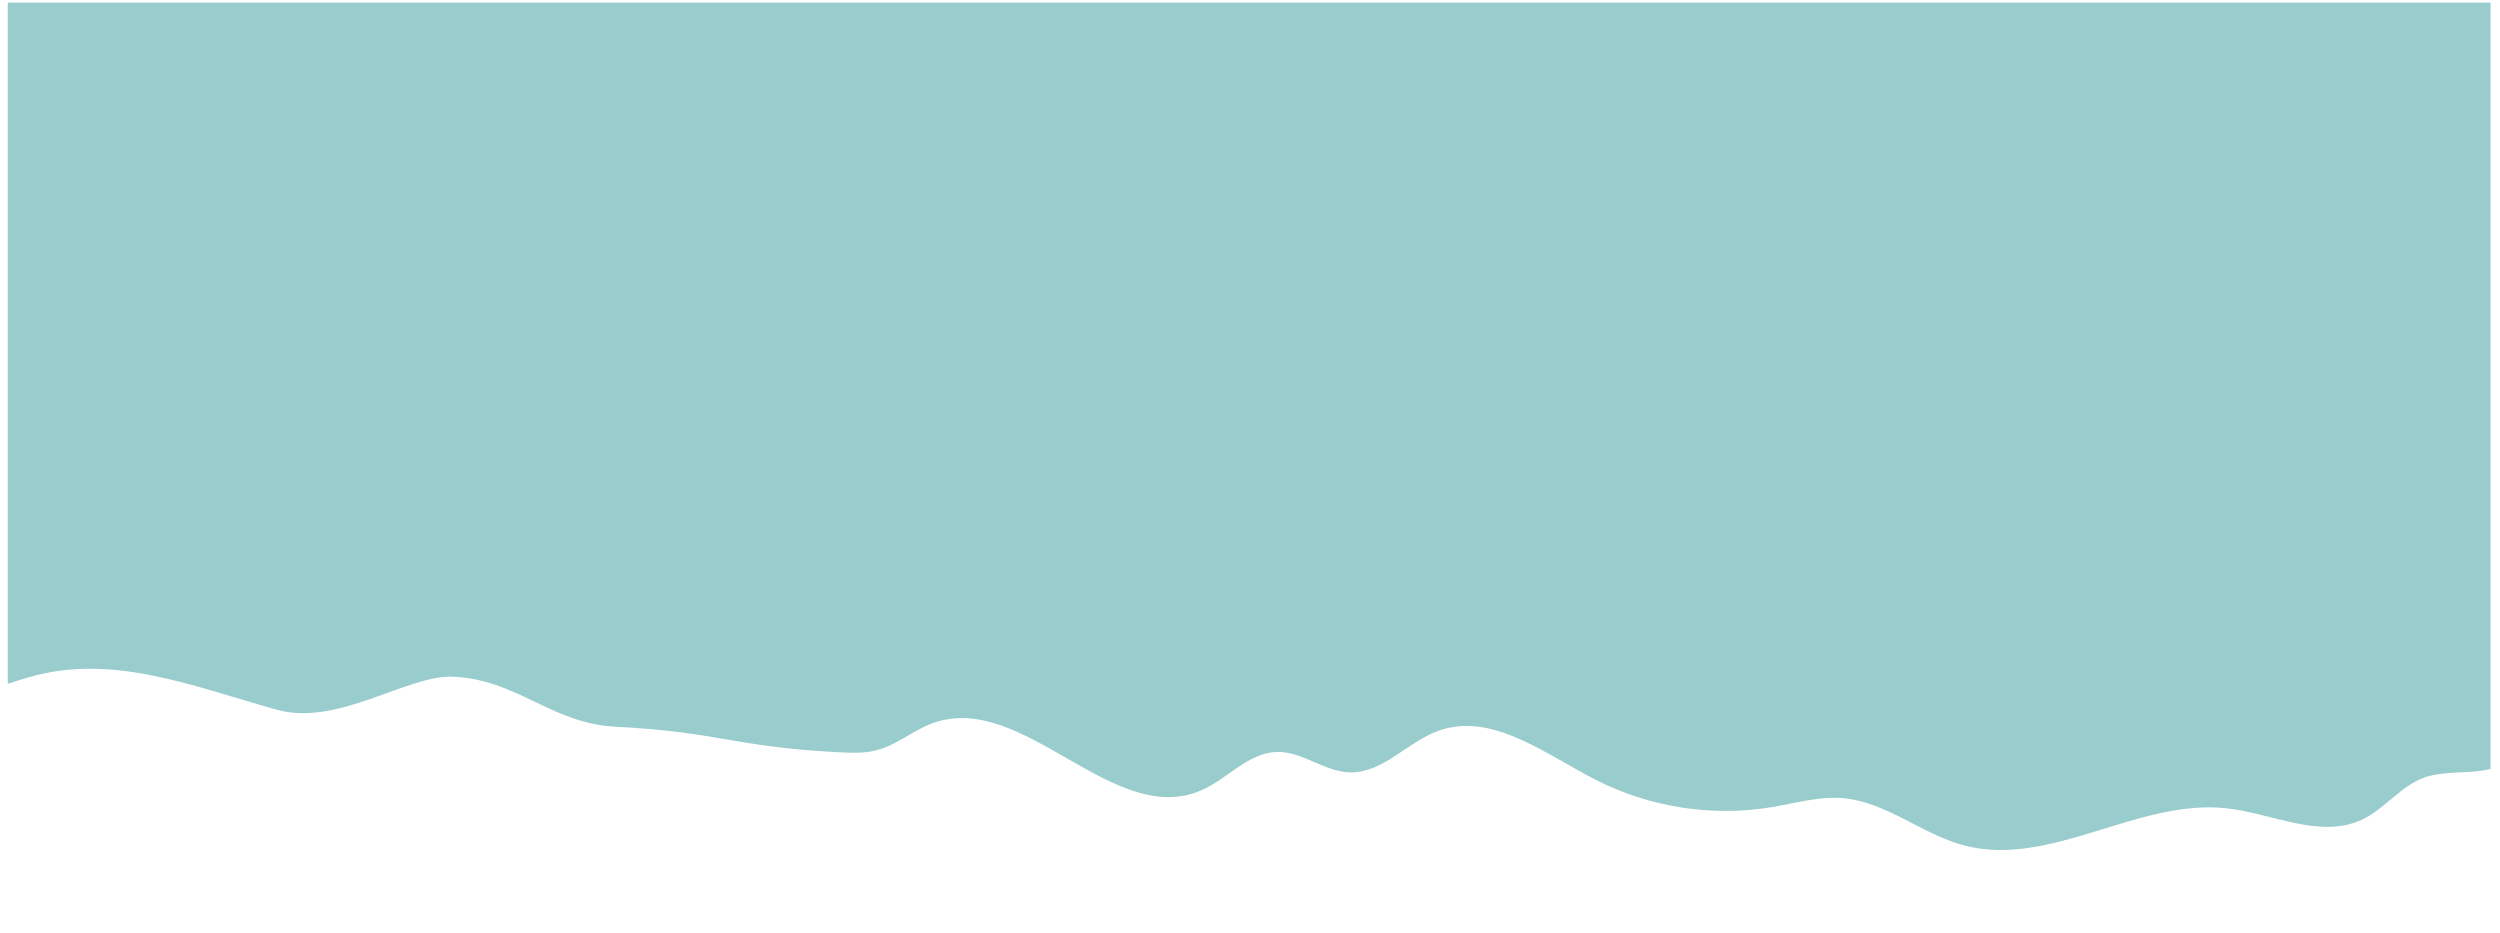
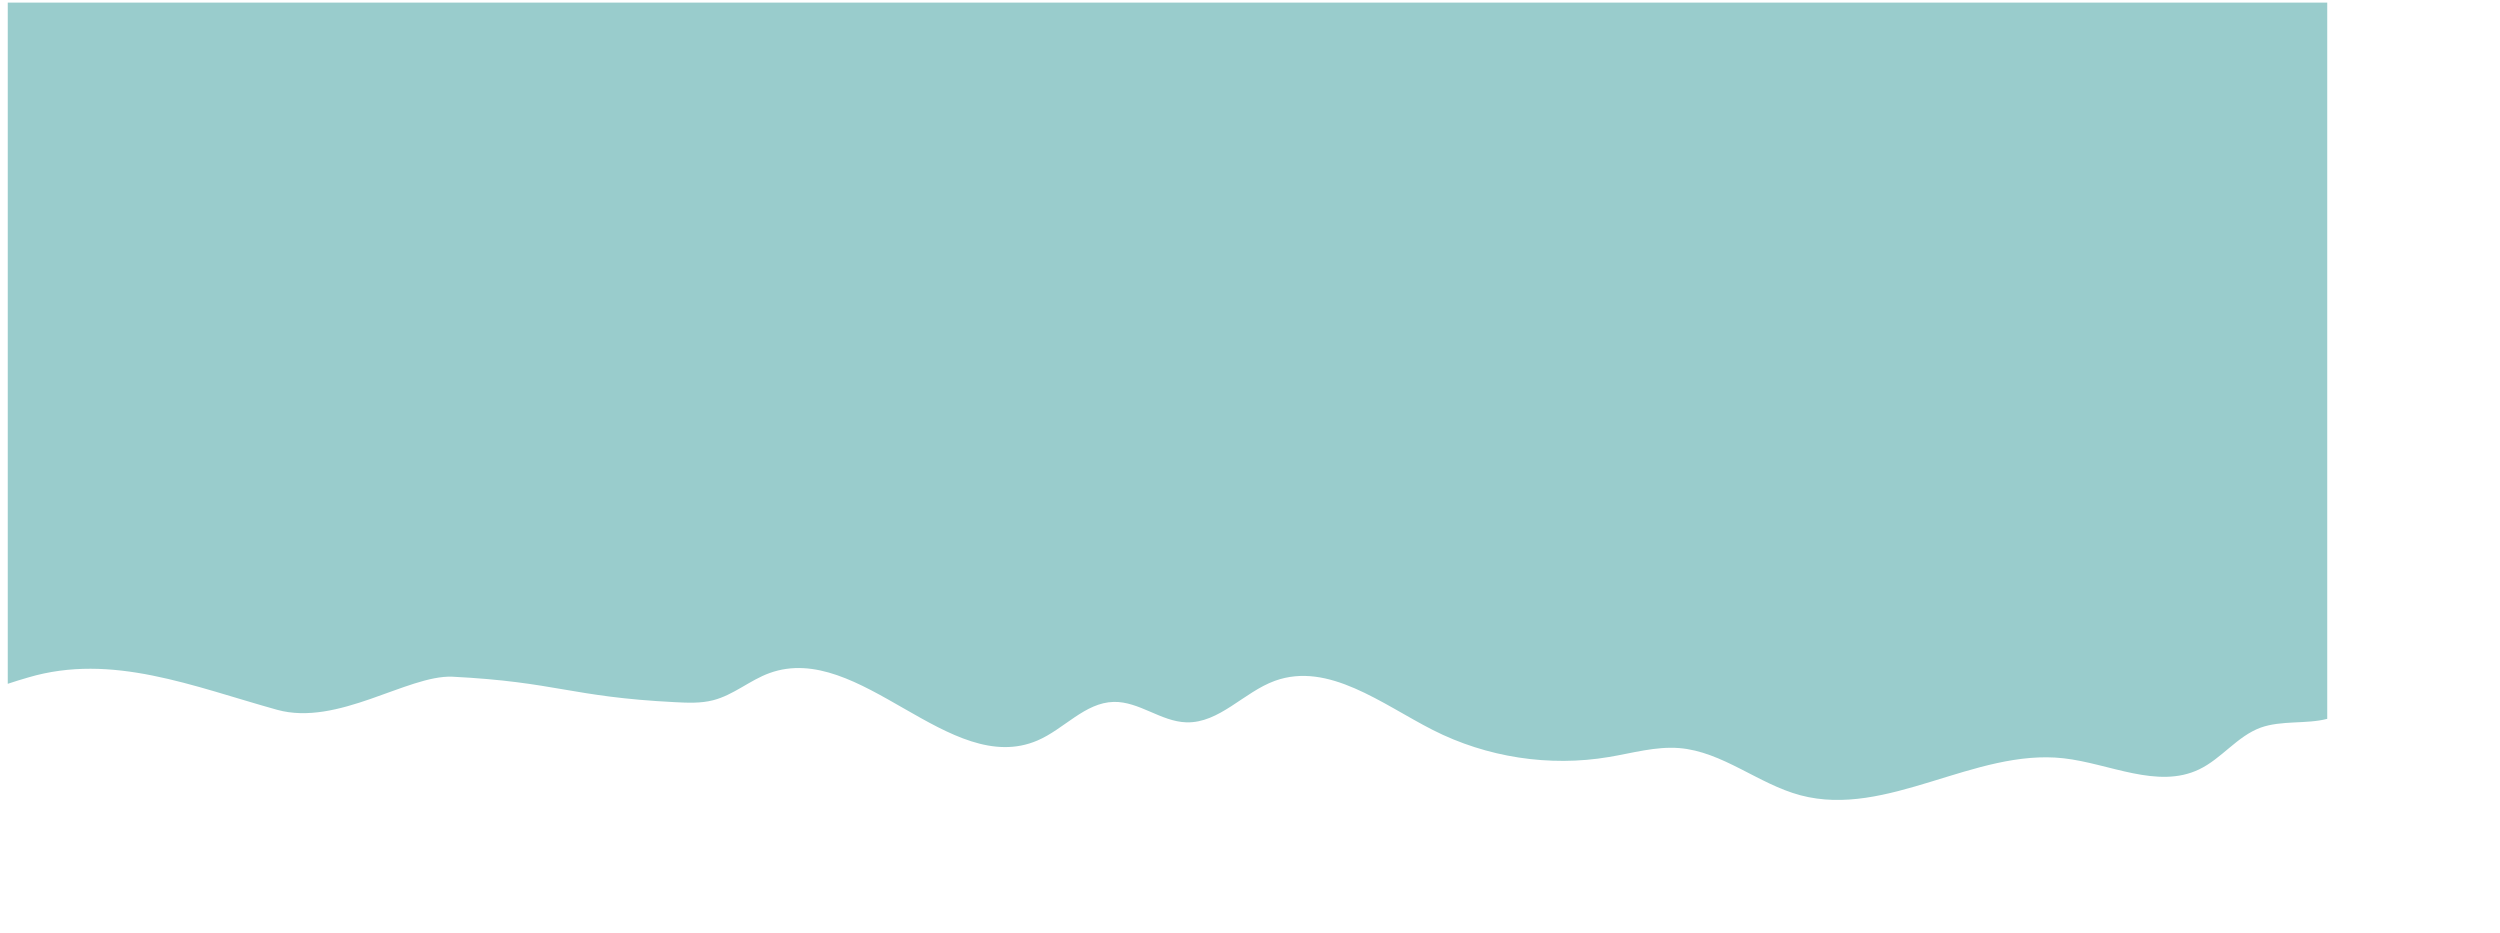
<svg xmlns="http://www.w3.org/2000/svg" version="1.1" id="Слой_1" x="0px" y="0px" viewBox="0 0 1933.3 721.6" style="enable-background:new 0 0 1933.3 721.6;" xml:space="preserve">
  <style type="text/css">
	.st0{fill:#99CCCC;}
</style>
-   <path class="st0" d="M1926,2H6v526.8c5-1.7,10.3-3.3,15.8-4.9c64.8-19.2,127.4,6.9,192.5,25c46.9,13,100.7-26.9,135.4-25.6  c49.9,1.8,76.4,36.1,126.3,38.7c80.9,4.1,91.3,15.6,172.1,19.7c9.9,0.5,20.1,1,29.7-1.5c15.7-4,28.4-15.5,43.6-21  c69.7-25.2,139.3,81.4,207.3,52.1c20.5-8.8,36.6-29.3,58.9-29.8c19.6-0.4,36.5,15.2,56.1,15.8c25.5,0.8,44.5-23.4,68.5-32.1  c41.5-15,82.8,18,122.1,38c41.7,21.2,90.2,28.7,136.3,20.9c18-3,36-8.3,54.2-6.9c33.6,2.7,61.2,27.8,93.8,36.5  c67,17.8,134.6-36.3,203.5-28.6c35.5,4,72.6,24,104.8,8.6c17.4-8.3,29.5-25.7,47.6-32.3c16.1-5.8,35.6-2.6,51.5-6.8V2z" />
+   <path class="st0" d="M1926,2H6v526.8c5-1.7,10.3-3.3,15.8-4.9c64.8-19.2,127.4,6.9,192.5,25c46.9,13,100.7-26.9,135.4-25.6  c80.9,4.1,91.3,15.6,172.1,19.7c9.9,0.5,20.1,1,29.7-1.5c15.7-4,28.4-15.5,43.6-21  c69.7-25.2,139.3,81.4,207.3,52.1c20.5-8.8,36.6-29.3,58.9-29.8c19.6-0.4,36.5,15.2,56.1,15.8c25.5,0.8,44.5-23.4,68.5-32.1  c41.5-15,82.8,18,122.1,38c41.7,21.2,90.2,28.7,136.3,20.9c18-3,36-8.3,54.2-6.9c33.6,2.7,61.2,27.8,93.8,36.5  c67,17.8,134.6-36.3,203.5-28.6c35.5,4,72.6,24,104.8,8.6c17.4-8.3,29.5-25.7,47.6-32.3c16.1-5.8,35.6-2.6,51.5-6.8V2z" />
  <g>
</g>
  <g>
</g>
  <g>
</g>
  <g>
</g>
  <g>
</g>
</svg>